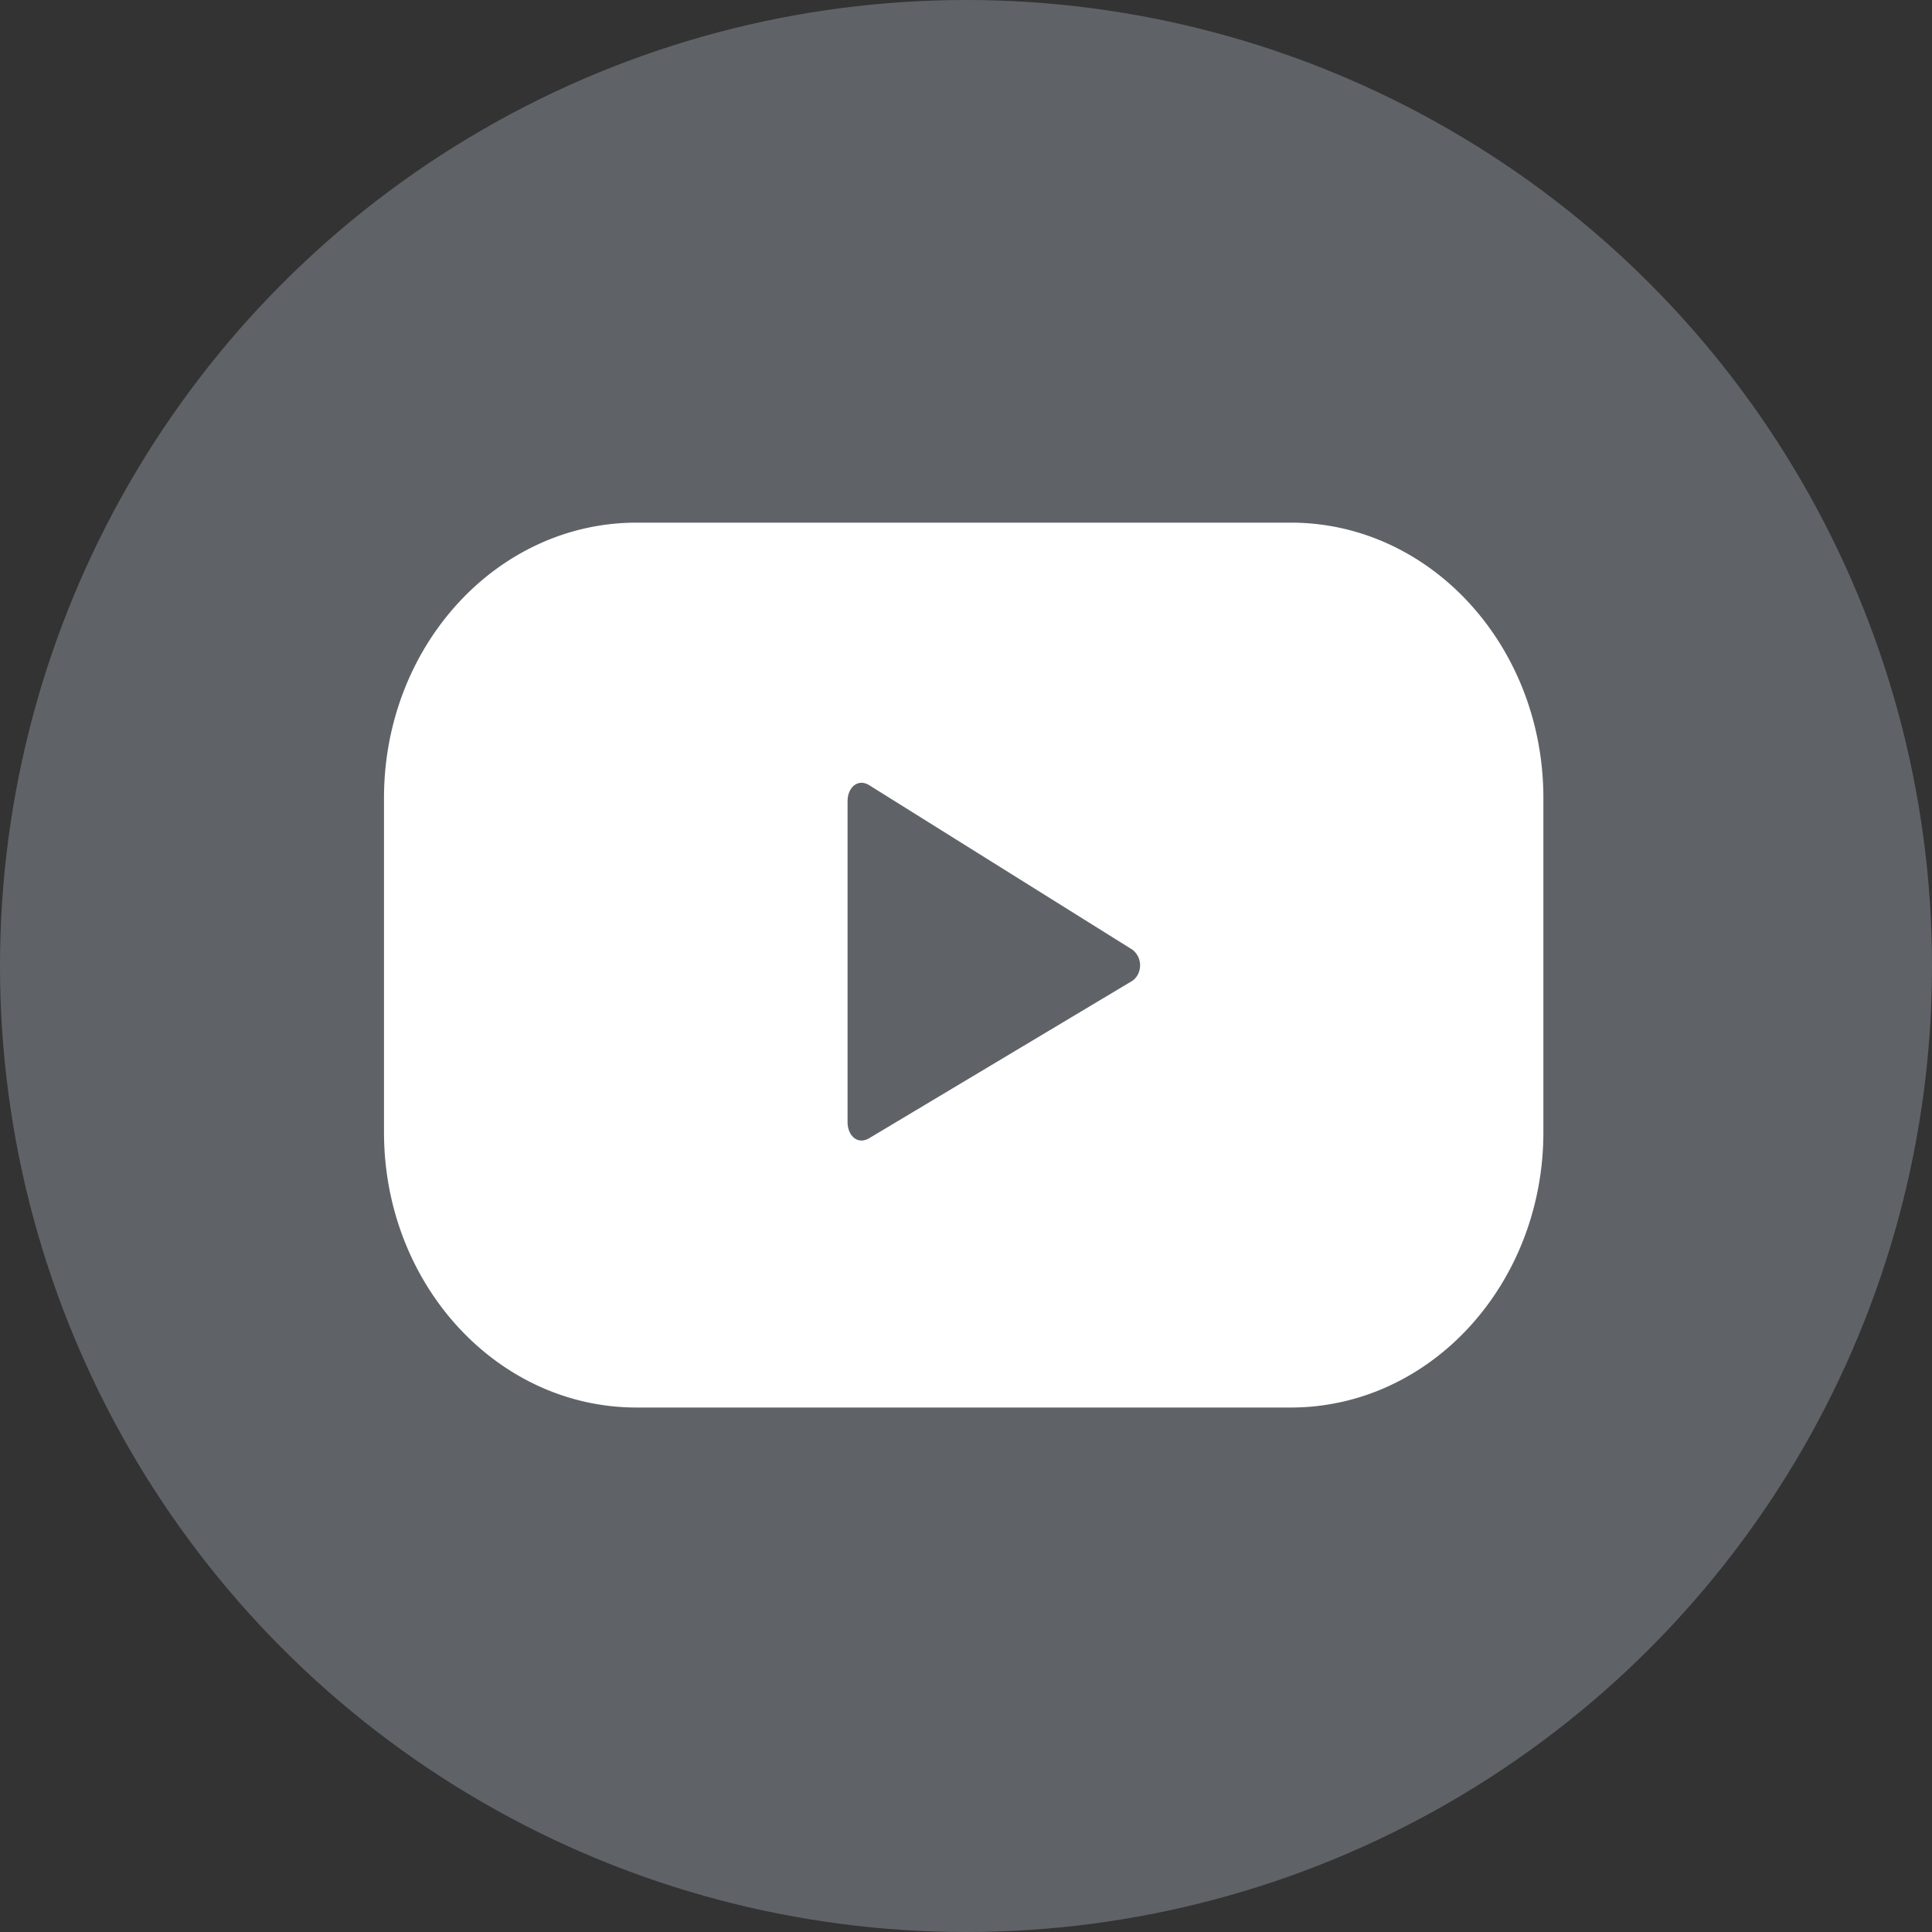
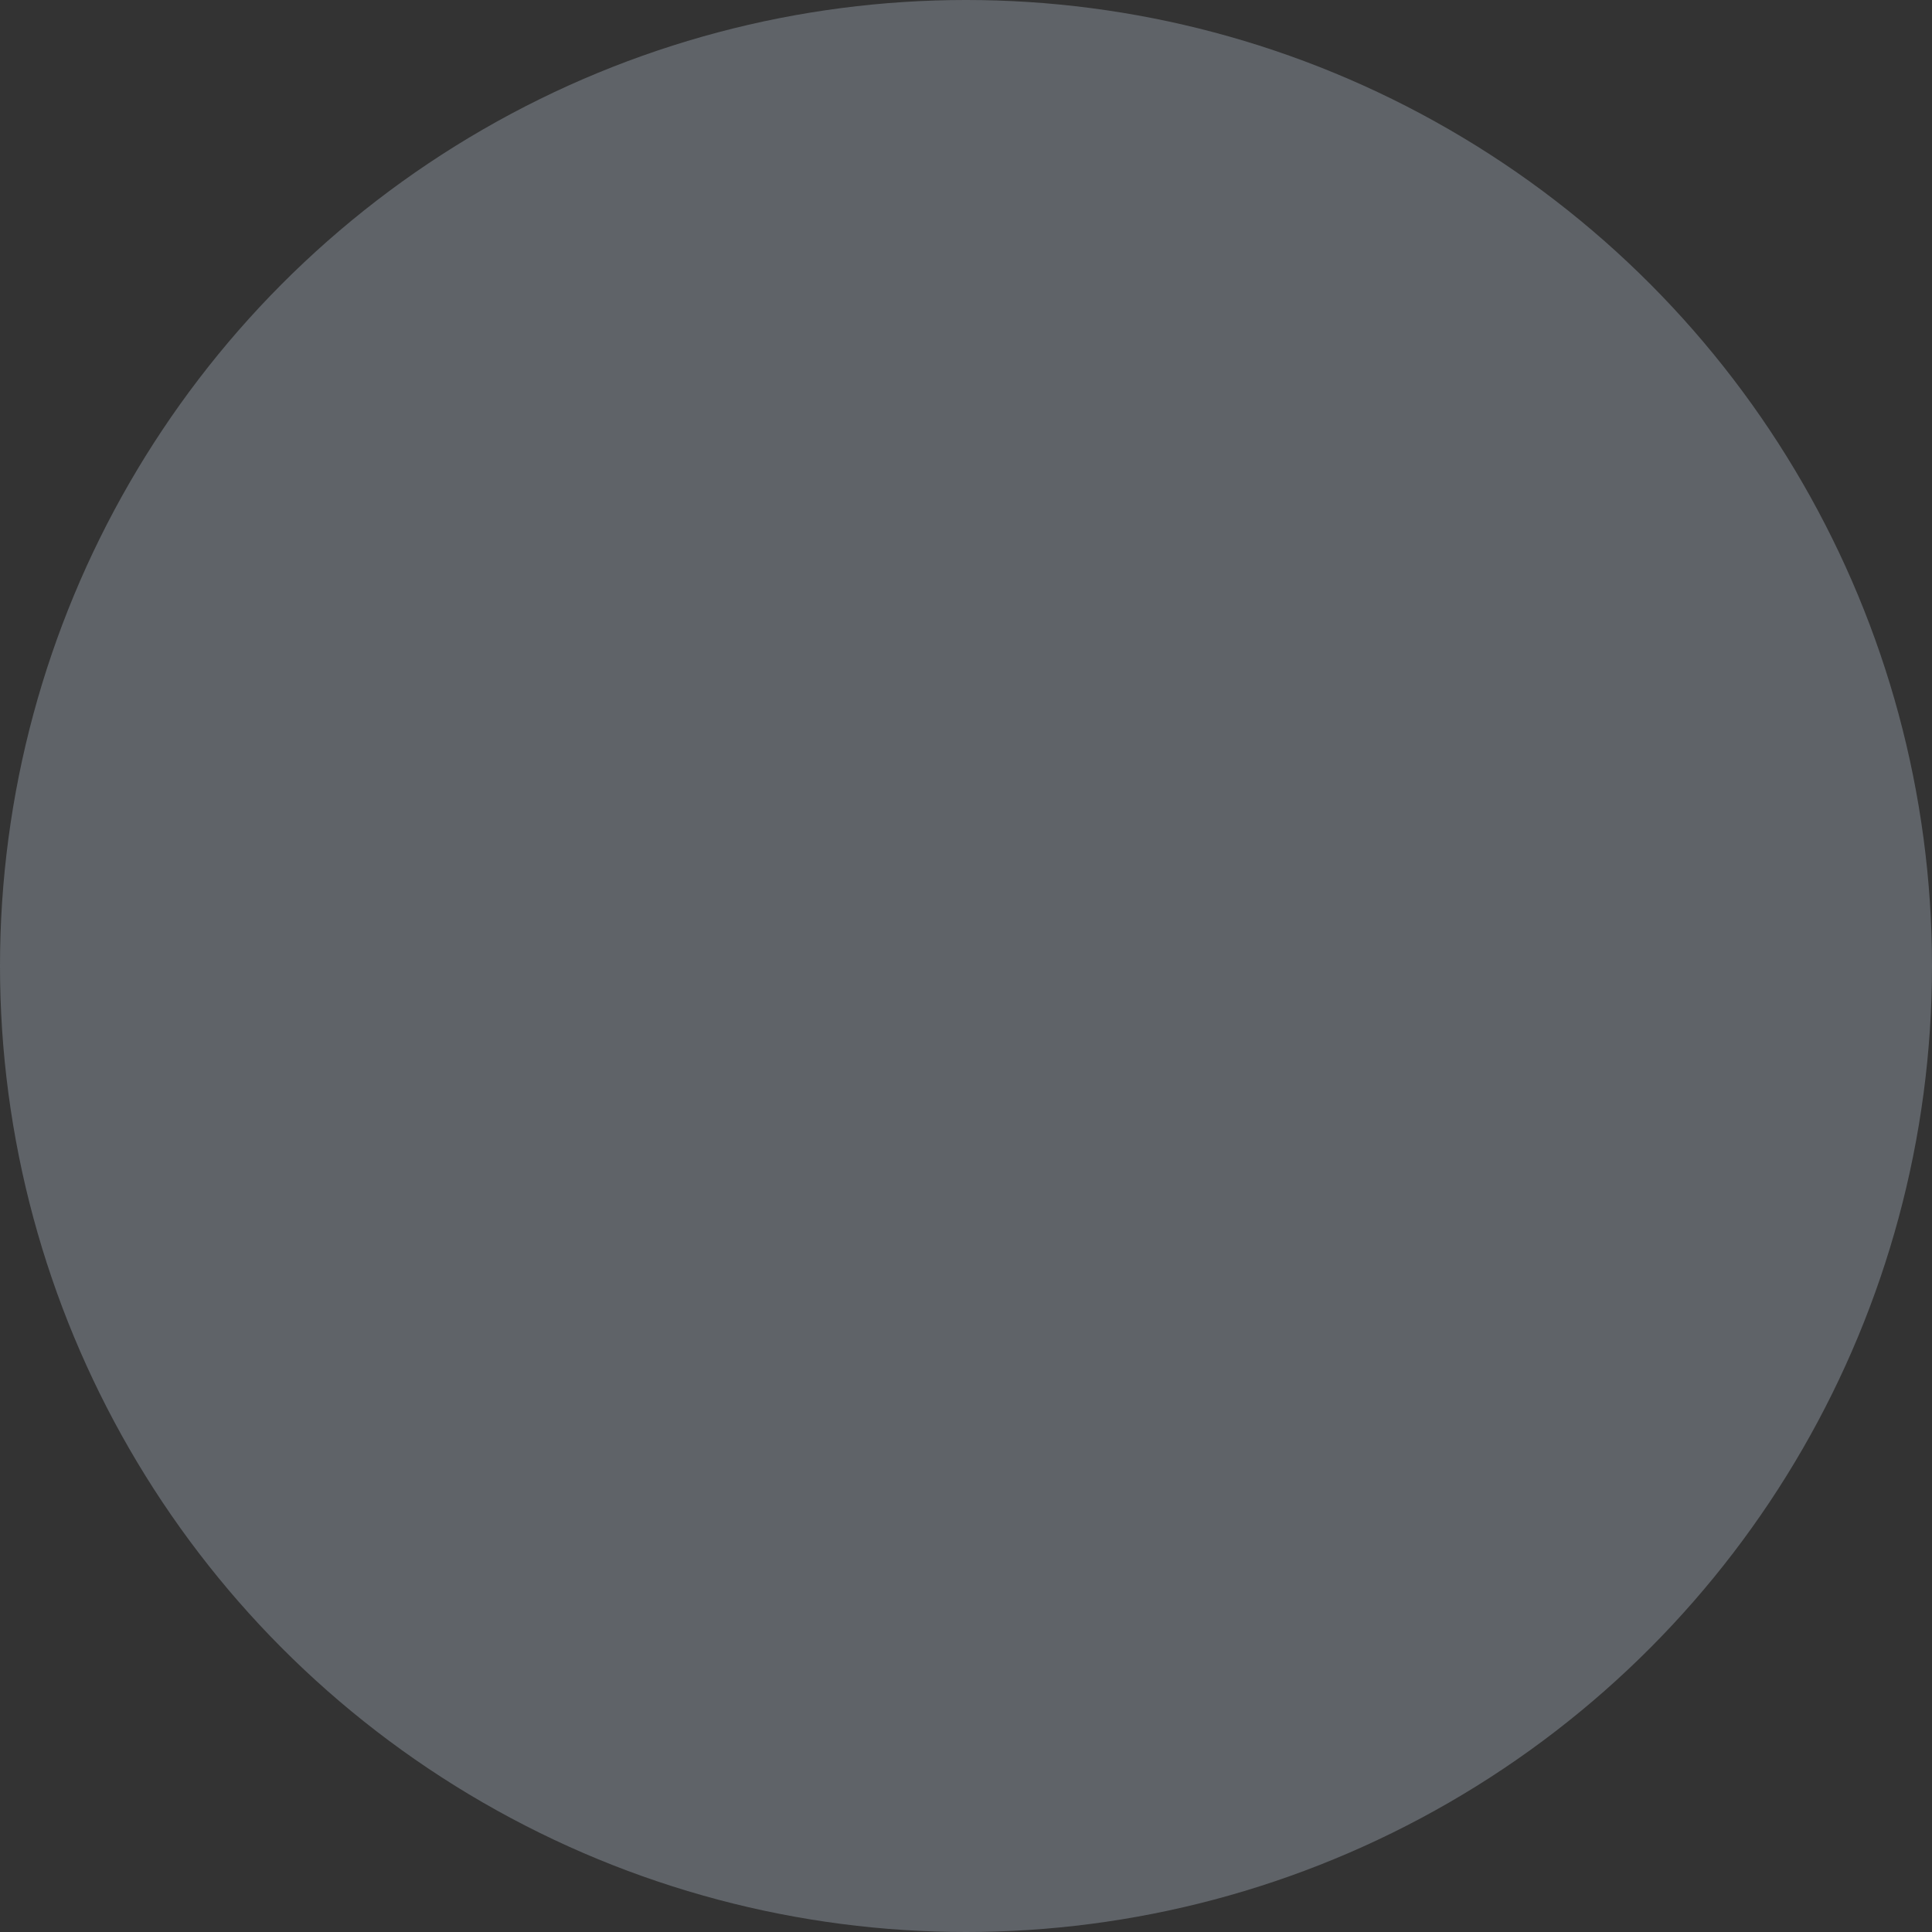
<svg xmlns="http://www.w3.org/2000/svg" id="sns" width="120" height="120" viewBox="0 0 120 120">
  <rect x="0" y="0" width="120" height="120" fill="#333333" stroke="none" />
  <defs>
    <style>
      .cls-1 {
        fill: #5f6368;
      }

      .cls-2 {
        fill: #fff;
        fill-rule: evenodd;
      }
    </style>
  </defs>
  <g id="_03" data-name="03">
    <circle id="타원_1" data-name="타원 1" class="cls-1" cx="60" cy="60" r="60" />
-     <path class="cls-2" d="M95.862,49.563c0-9.444-7.021-17.1-15.682-17.1H39.533c-8.661,0-15.682,7.657-15.682,17.1v20.76c0,9.445,7.021,17.1,15.682,17.1H80.18c8.661,0,15.682-7.657,15.682-17.1V49.563ZM70.2,61L53.981,70.7c-0.7.415-1.338-.14-1.338-1.016V49.777c0-.887.653-1.442,1.358-1L70.332,58.984a1.227,1.227,0,0,1,.305,1.609A1.1,1.1,0,0,1,70.2,61Z" />
  </g>
</svg>